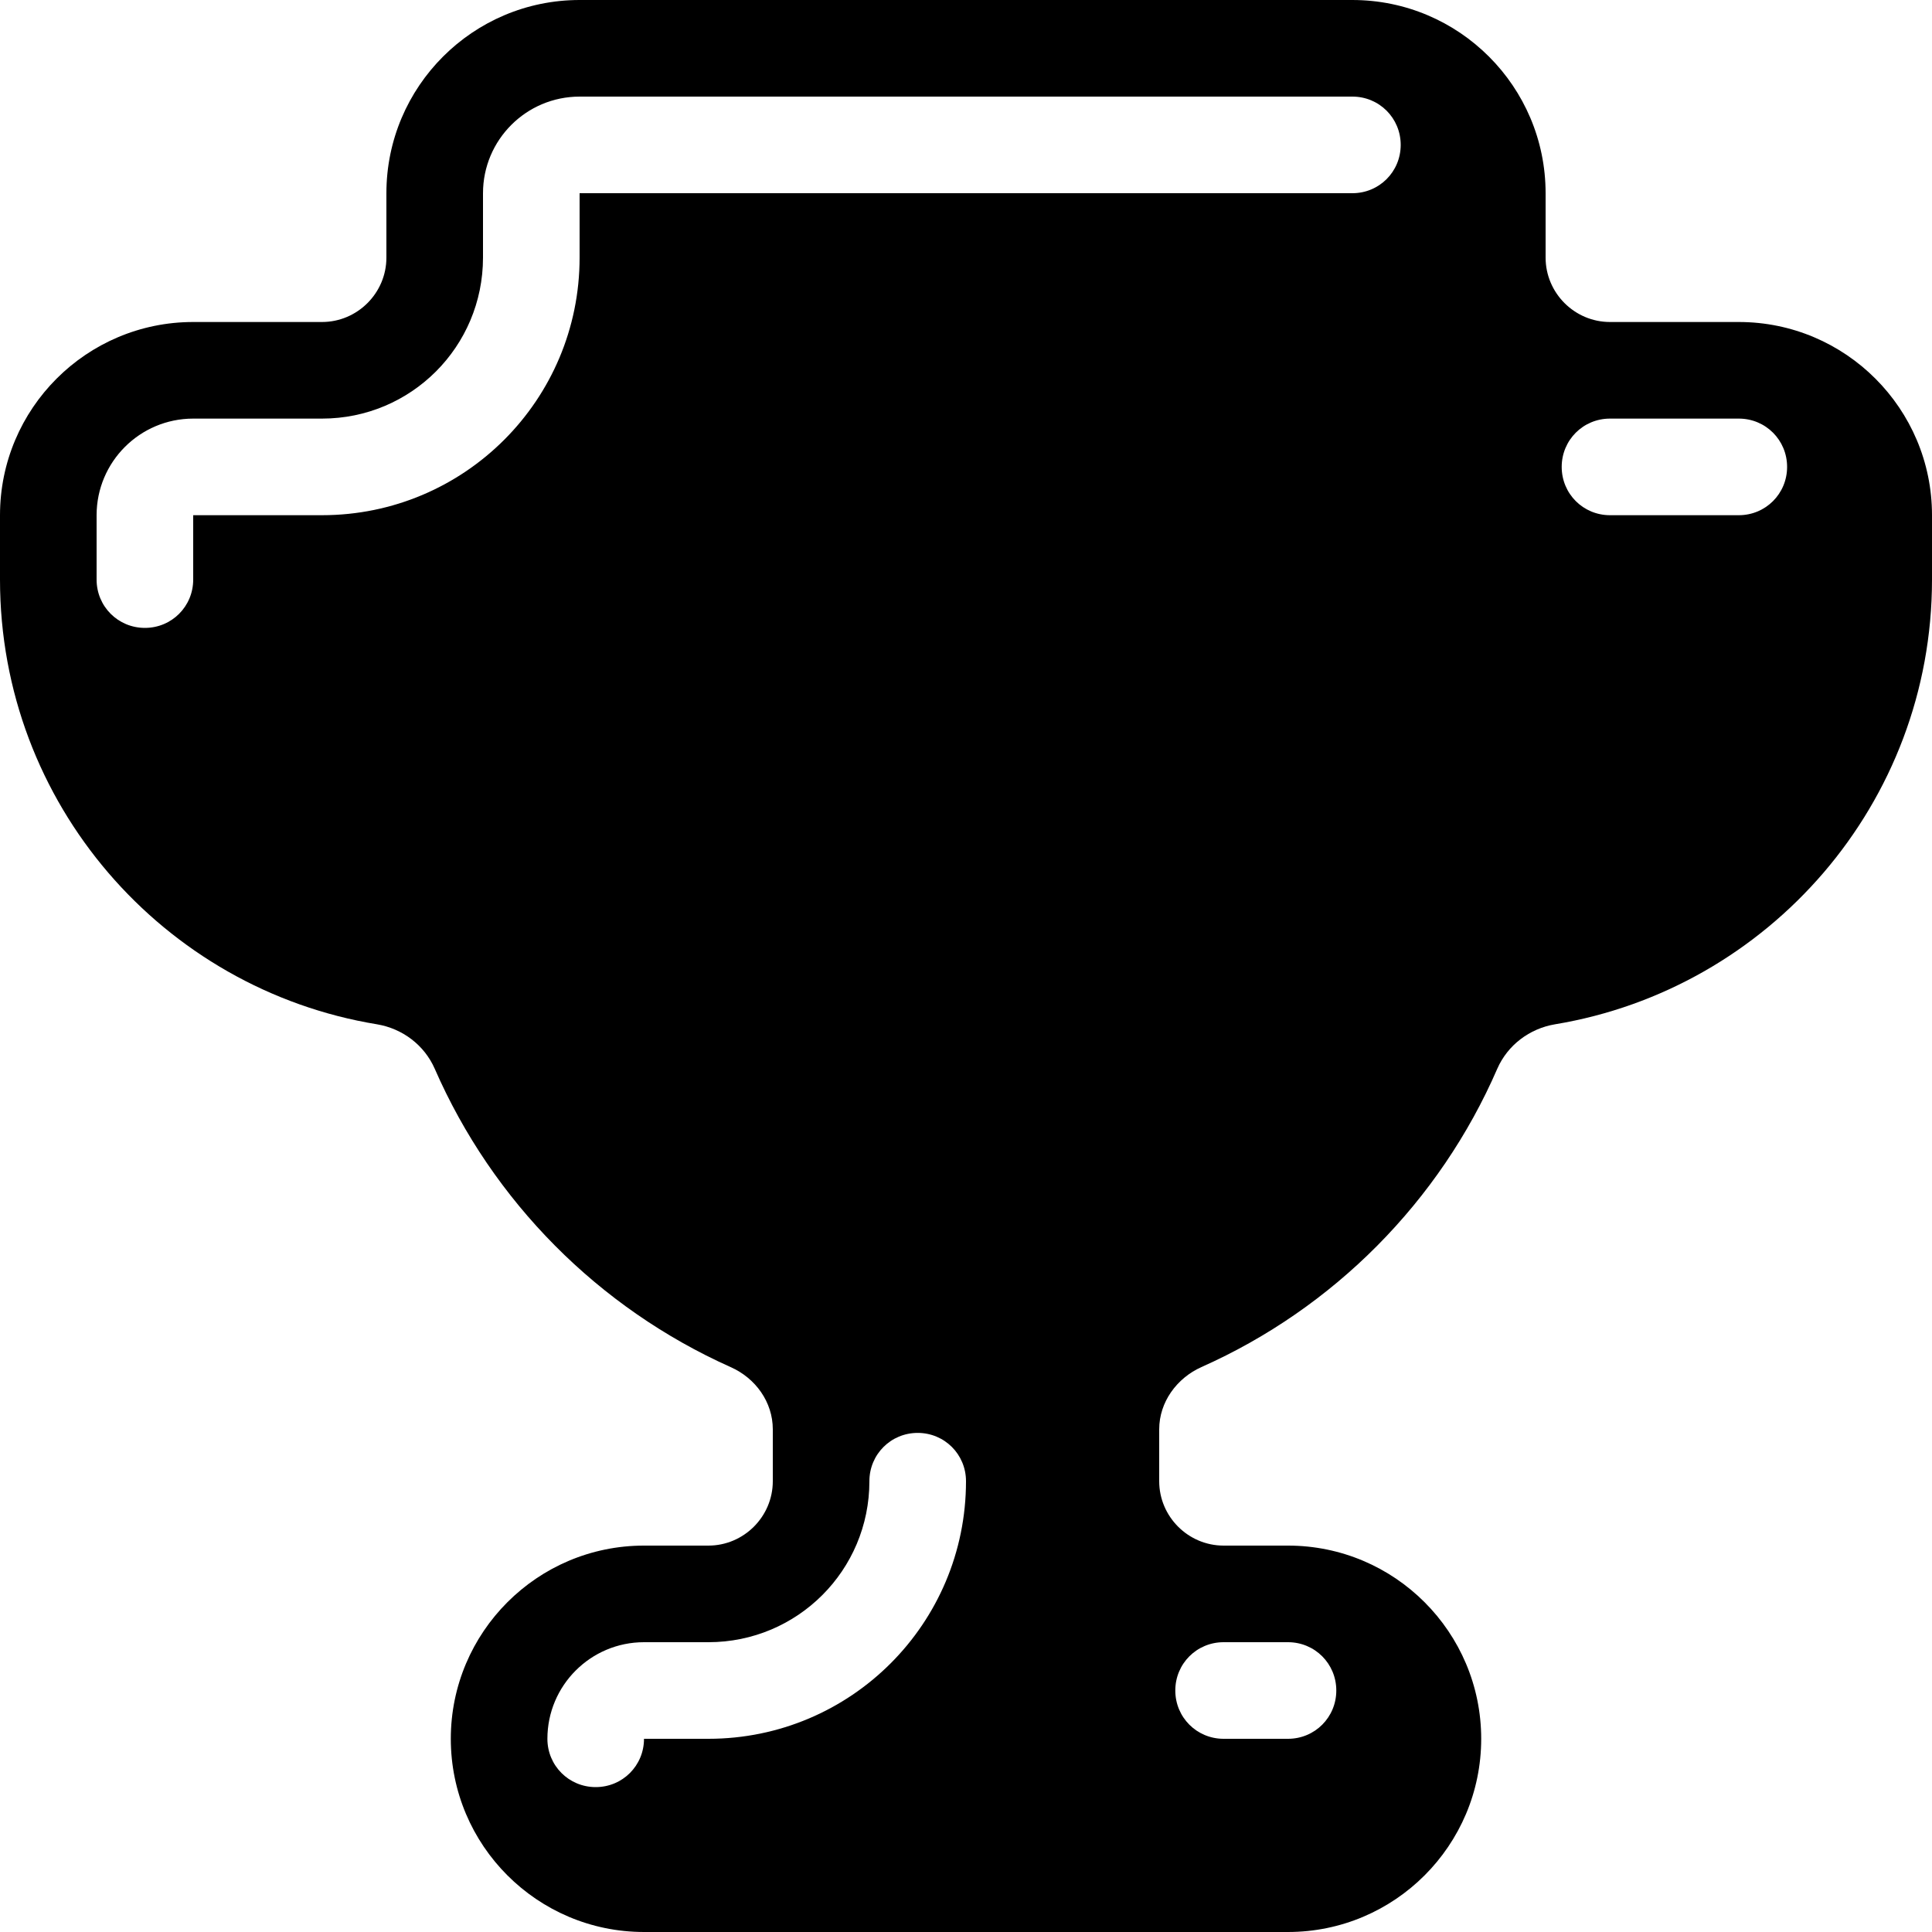
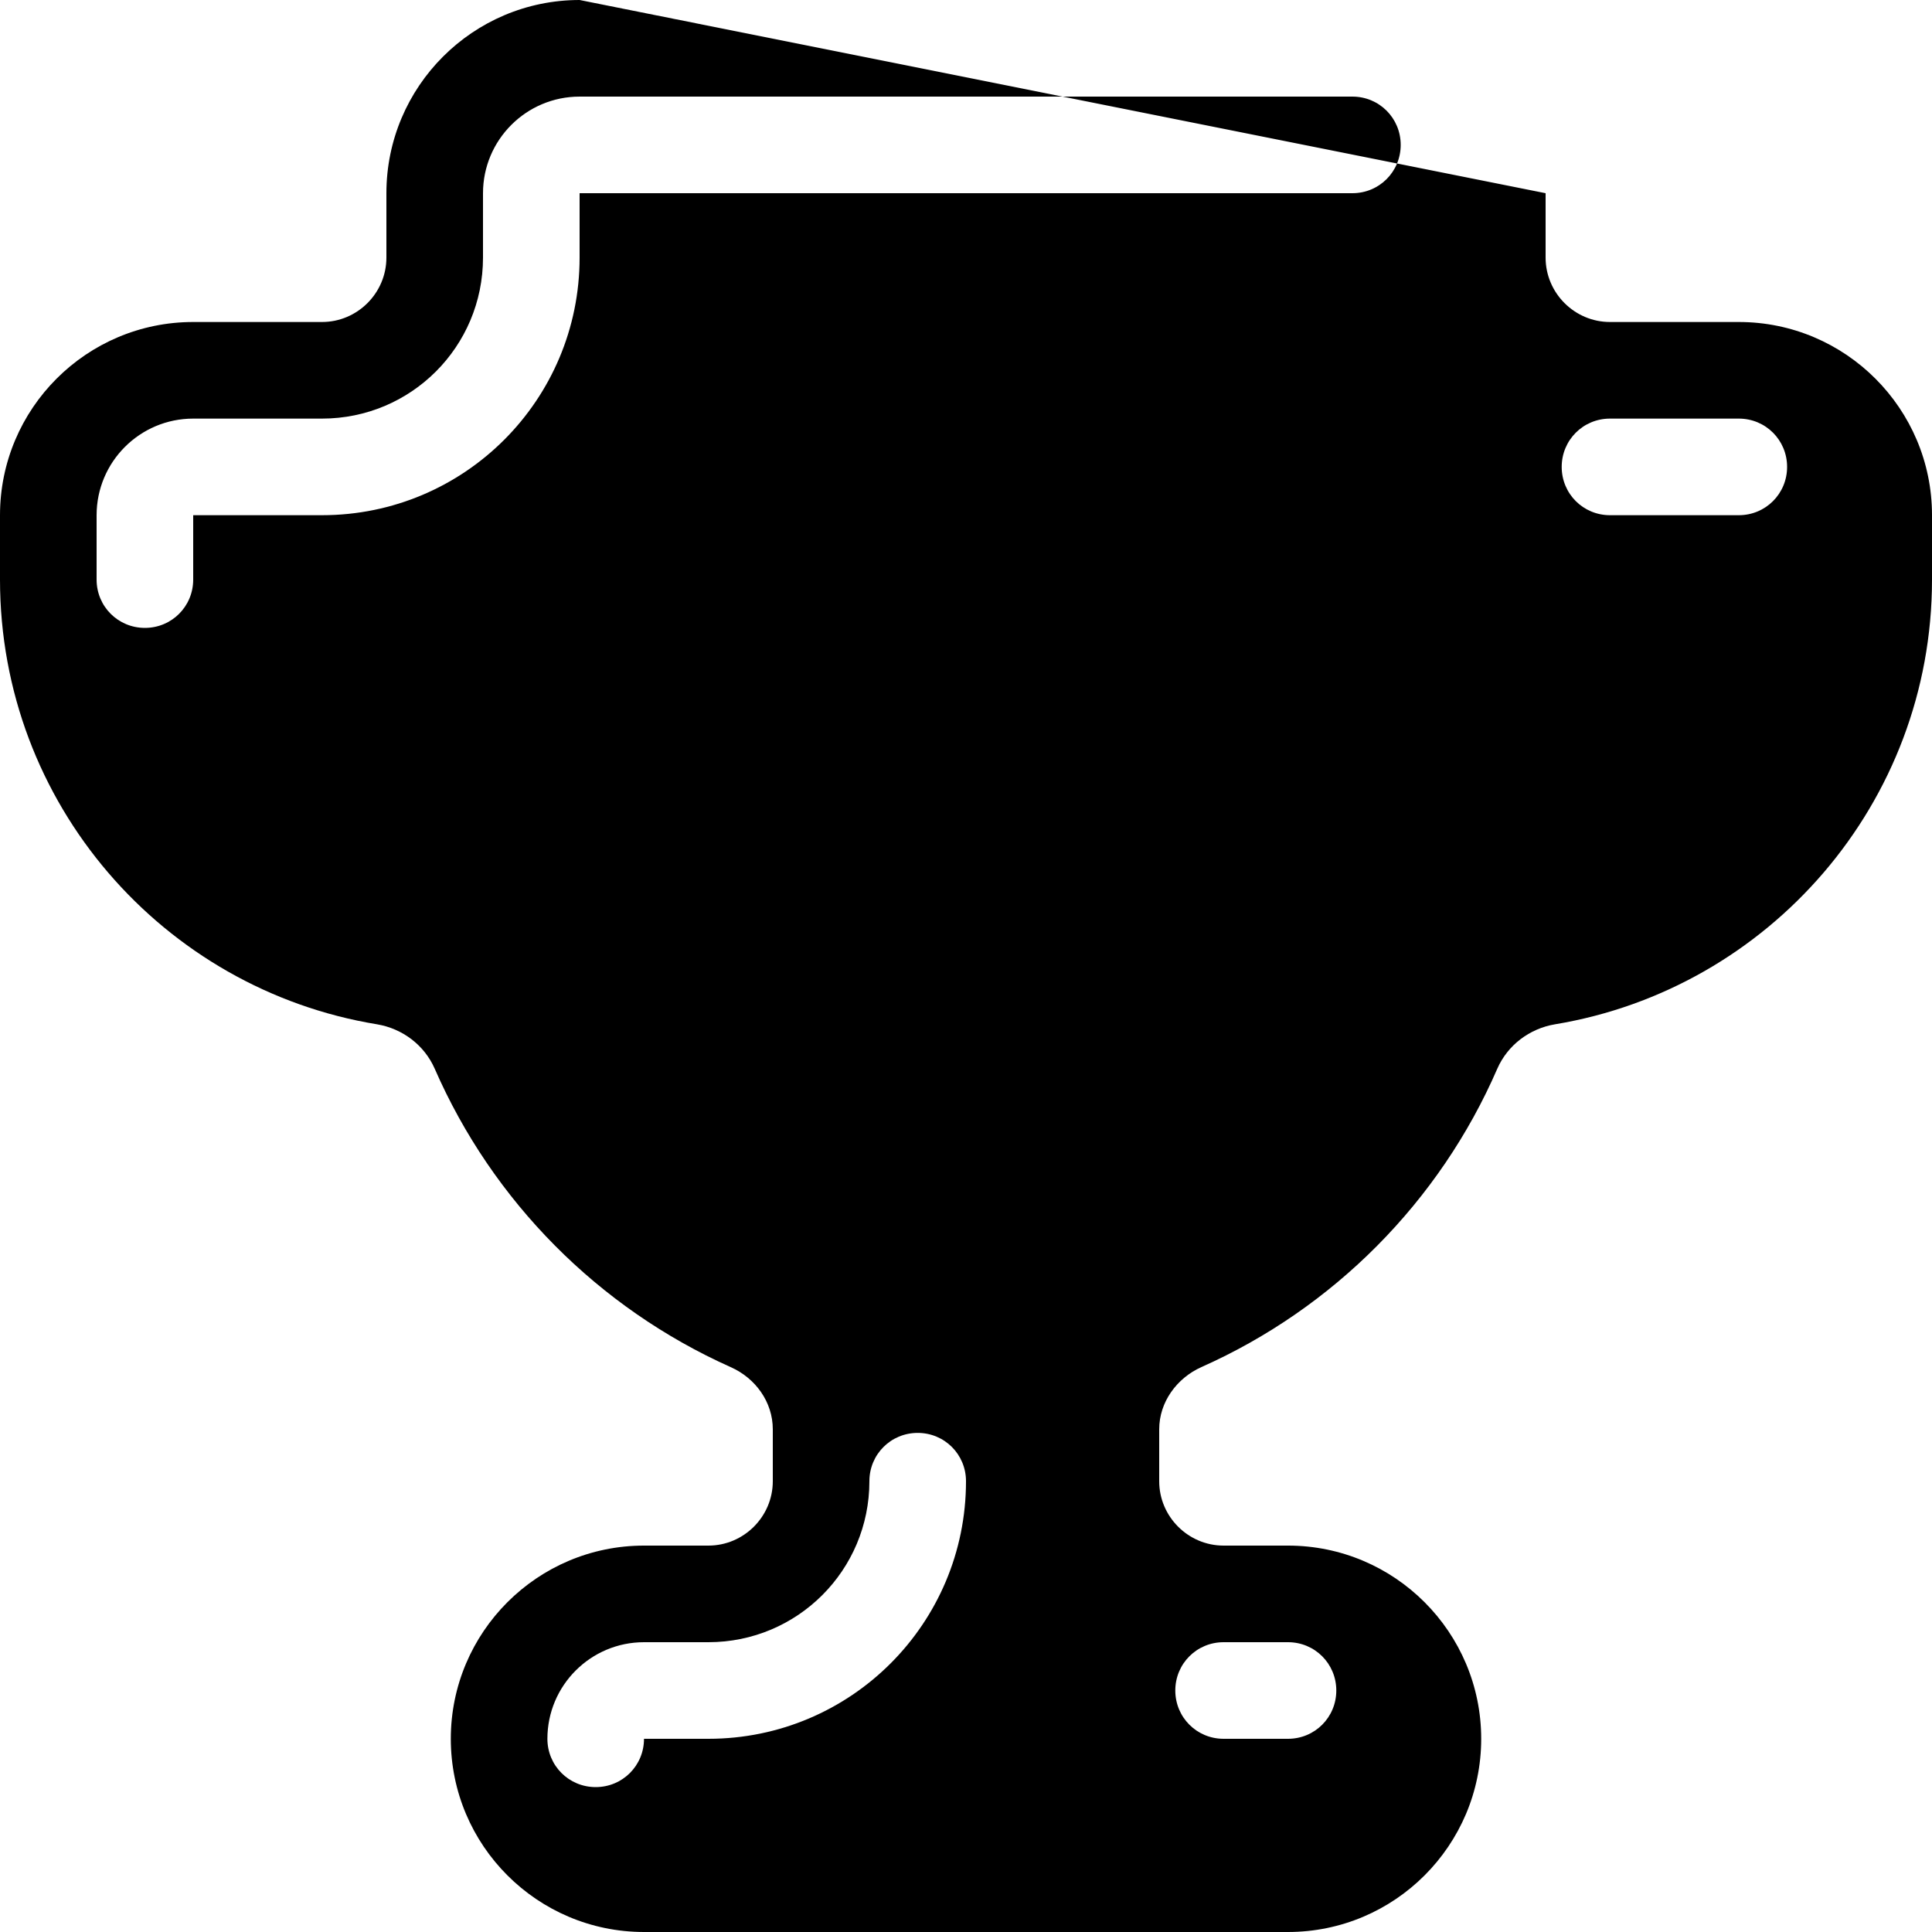
<svg xmlns="http://www.w3.org/2000/svg" viewBox="0 0 540 540">
-   <path fill="currentColor" d="M162 0c-29.8 0-54 24.2-54 54l0 18c0 9.9-8.1 18-18 18L54 90C24.2 90 0 114.2 0 144l0 18c0 62.6 45.6 114.5 105.4 124.3 7.1 1.2 13.2 5.8 16.1 12.4 16.2 37.1 45.8 66.9 82.7 83.4 7 3.1 11.8 9.8 11.8 17.4l0 14.5c0 9.9-8.1 18-18 18l-18 0c-29.8 0-54 24.2-54 54s24.2 54 54 54l180 0c29.8 0 54-24.2 54-54s-24.2-54-54-54l-18 0c-9.9 0-18-8.1-18-18l0-14.5c0-7.6 4.9-14.3 11.8-17.4 36.9-16.4 66.6-46.3 82.7-83.4 2.9-6.6 9-11.2 16.1-12.4 59.8-9.9 105.4-61.8 105.4-124.3l0-18c0-29.8-24.2-54-54-54l-36 0c-9.9 0-18-8.1-18-18l0-18c0-29.8-24.2-54-54-54L162 0zm0 27l216 0c7.5 0 13.5 6 13.5 13.5S385.5 54 378 54l-216 0 0 18c0 39.8-32.2 72-72 72l-36 0 0 18c0 7.5-6 13.5-13.5 13.5S27 169.5 27 162l0-18c0-14.9 12.1-27 27-27l36 0c24.9 0 45-20.1 45-45l0-18c0-14.9 12.1-27 27-27zm288 90l36 0c7.5 0 13.5 6 13.5 13.5S493.5 144 486 144l-36 0c-7.5 0-13.5-6-13.5-13.5s6-13.5 13.5-13.5zM270 414c0 39.8-32.2 72-72 72l-18 0c0 7.5-6 13.5-13.5 13.5S153 493.5 153 486c0-14.9 12.1-27 27-27l18 0c24.9 0 45-20.1 45-45 0-7.5 6-13.5 13.5-13.5s13.5 6 13.5 13.5zm72 45l18 0c7.5 0 13.5 6 13.5 13.5S367.5 486 360 486l-18 0c-7.5 0-13.5-6-13.5-13.5s6-13.5 13.5-13.5z" />
+   <path fill="currentColor" d="M162 0c-29.8 0-54 24.2-54 54l0 18c0 9.9-8.1 18-18 18L54 90C24.2 90 0 114.2 0 144l0 18c0 62.6 45.6 114.5 105.4 124.3 7.1 1.2 13.2 5.8 16.1 12.4 16.2 37.1 45.8 66.9 82.7 83.4 7 3.1 11.8 9.8 11.8 17.4l0 14.5c0 9.9-8.1 18-18 18l-18 0c-29.8 0-54 24.2-54 54s24.2 54 54 54l180 0c29.8 0 54-24.2 54-54s-24.2-54-54-54l-18 0c-9.9 0-18-8.1-18-18l0-14.5c0-7.6 4.9-14.3 11.8-17.4 36.9-16.4 66.6-46.3 82.7-83.4 2.9-6.6 9-11.2 16.1-12.4 59.8-9.9 105.4-61.8 105.4-124.3l0-18c0-29.8-24.2-54-54-54l-36 0c-9.9 0-18-8.1-18-18l0-18L162 0zm0 27l216 0c7.5 0 13.5 6 13.5 13.5S385.5 54 378 54l-216 0 0 18c0 39.8-32.2 72-72 72l-36 0 0 18c0 7.5-6 13.5-13.5 13.5S27 169.5 27 162l0-18c0-14.9 12.1-27 27-27l36 0c24.9 0 45-20.1 45-45l0-18c0-14.9 12.1-27 27-27zm288 90l36 0c7.5 0 13.5 6 13.5 13.5S493.5 144 486 144l-36 0c-7.5 0-13.5-6-13.5-13.5s6-13.5 13.5-13.5zM270 414c0 39.8-32.2 72-72 72l-18 0c0 7.5-6 13.5-13.5 13.5S153 493.5 153 486c0-14.9 12.1-27 27-27l18 0c24.9 0 45-20.1 45-45 0-7.5 6-13.5 13.5-13.5s13.5 6 13.5 13.5zm72 45l18 0c7.5 0 13.5 6 13.5 13.5S367.5 486 360 486l-18 0c-7.5 0-13.5-6-13.5-13.5s6-13.5 13.5-13.5z" />
</svg>